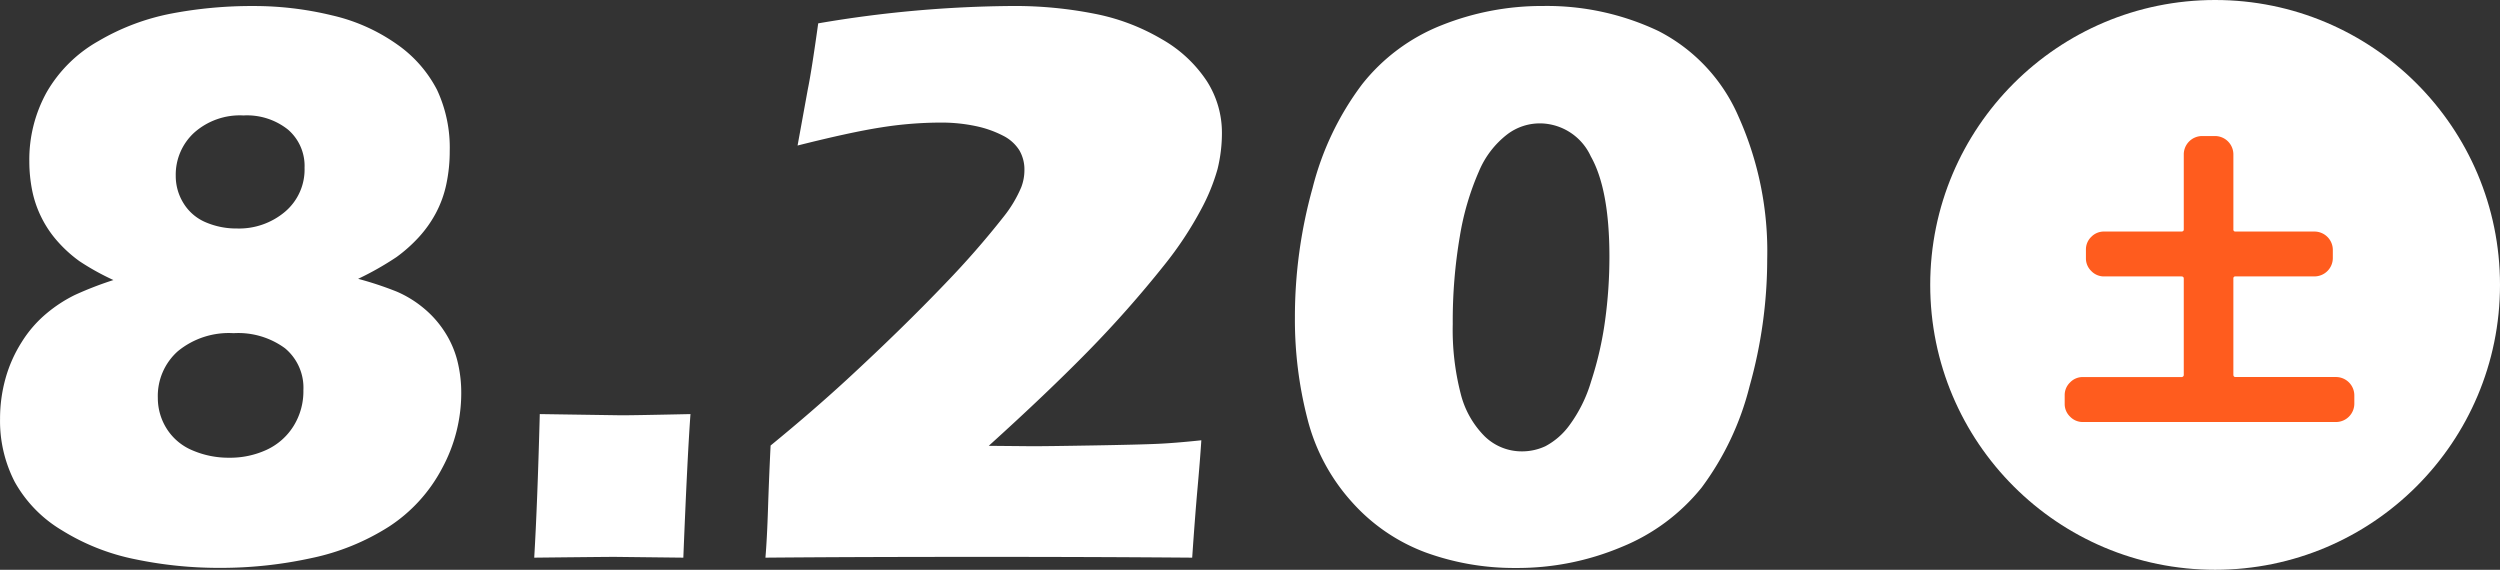
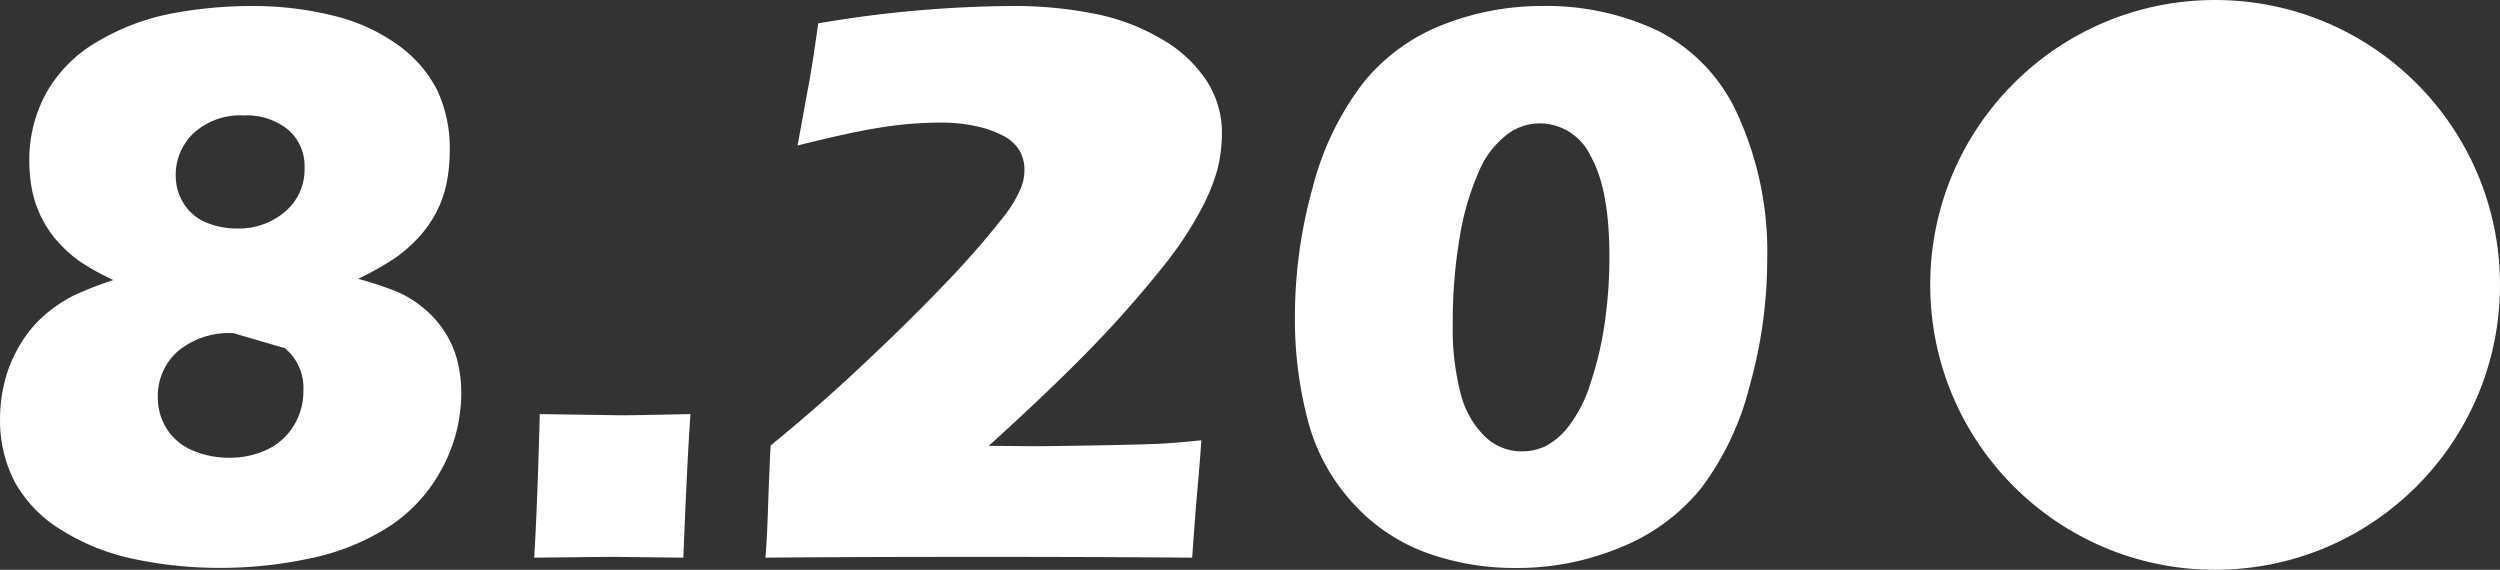
<svg xmlns="http://www.w3.org/2000/svg" width="206.219" height="47" viewBox="0 0 206.219 47">
  <rect x="0" y="0" width="206.219" height="47" fill="#333333" stroke="none" />
  <g id="グループ_317" data-name="グループ 317" transform="translate(-344.781 -4109)">
-     <path id="パス_8436" data-name="パス 8436" d="M12.137-22.9a20.7,20.7,0,0,1-2.8-1.554,10.832,10.832,0,0,1-1.734-1.554,8.926,8.926,0,0,1-1.39-2.028,8.9,8.9,0,0,1-.785-2.29A12.314,12.314,0,0,1,5.2-32.682a11.448,11.448,0,0,1,1.439-5.725,11.327,11.327,0,0,1,4.253-4.2,18.911,18.911,0,0,1,6.02-2.274,35.355,35.355,0,0,1,6.739-.622,27.283,27.283,0,0,1,6.51.769,15.116,15.116,0,0,1,5.382,2.4,10.4,10.4,0,0,1,3.288,3.746,11.266,11.266,0,0,1,1.047,5.054,13.03,13.03,0,0,1-.278,2.715,9.005,9.005,0,0,1-.867,2.4A9.676,9.676,0,0,1,37.295-26.4a12.315,12.315,0,0,1-1.8,1.6A24.851,24.851,0,0,1,32.322-23a27.929,27.929,0,0,1,3.206,1.063,9.051,9.051,0,0,1,2.143,1.309,8.438,8.438,0,0,1,1.767,1.963,8.026,8.026,0,0,1,1.063,2.4,10.762,10.762,0,0,1,.327,2.683,13,13,0,0,1-1.6,6.249,12.885,12.885,0,0,1-4.367,4.776,19.184,19.184,0,0,1-6.428,2.6,34.955,34.955,0,0,1-7.492.8,33.826,33.826,0,0,1-7.05-.72,18.191,18.191,0,0,1-6.036-2.4,10.711,10.711,0,0,1-3.86-3.975,10.96,10.96,0,0,1-1.21-5.2,12.383,12.383,0,0,1,.442-3.3,11.2,11.2,0,0,1,1.341-3.026,9.872,9.872,0,0,1,2.077-2.388,11.526,11.526,0,0,1,2.306-1.5A29.084,29.084,0,0,1,12.137-22.9Zm10.73-13.577a5.67,5.67,0,0,0-4.089,1.439,4.7,4.7,0,0,0-1.5,3.533,4.238,4.238,0,0,0,.654,2.29A3.94,3.94,0,0,0,19.76-27.66a6.383,6.383,0,0,0,2.552.507,5.875,5.875,0,0,0,3.991-1.39,4.56,4.56,0,0,0,1.6-3.615A3.95,3.95,0,0,0,26.548-35.3,5.424,5.424,0,0,0,22.868-36.477Zm-.818,17.96a6.622,6.622,0,0,0-4.6,1.489A4.937,4.937,0,0,0,15.8-13.184a4.725,4.725,0,0,0,.736,2.552,4.587,4.587,0,0,0,2.126,1.783,7.5,7.5,0,0,0,3.026.605A7.171,7.171,0,0,0,24.781-8.9a5.162,5.162,0,0,0,2.208-1.947,5.417,5.417,0,0,0,.818-2.961,4.23,4.23,0,0,0-1.521-3.468A6.517,6.517,0,0,0,22.05-18.517ZM46.848,0q.262-4.384.458-11.843l6.739.1q1.08,0,5.692-.1Q59.476-8.277,59.148,0L53.456-.065Q52.834-.065,46.848,0ZM65.92,0q.131-1.536.213-4.069t.213-5.181q3.4-2.782,6.249-5.4,4.613-4.254,8.179-7.985A71.6,71.6,0,0,0,85.549-28.1a10.269,10.269,0,0,0,1.472-2.455,3.922,3.922,0,0,0,.262-1.407,3.132,3.132,0,0,0-.425-1.652,3.373,3.373,0,0,0-1.341-1.195,8.809,8.809,0,0,0-2.225-.785,13.625,13.625,0,0,0-2.977-.294,31.577,31.577,0,0,0-4.825.393q-2.535.393-6.919,1.5l.851-4.678q.294-1.407.851-5.4A98.03,98.03,0,0,1,86.4-45.506a33.809,33.809,0,0,1,6.576.622,17.457,17.457,0,0,1,5.627,2.11,10.87,10.87,0,0,1,3.729,3.468,7.881,7.881,0,0,1,1.243,4.269,12.493,12.493,0,0,1-.36,2.977,16.145,16.145,0,0,1-1.341,3.3A29.488,29.488,0,0,1,98.8-24.111a92.5,92.5,0,0,1-6.281,7.1q-3.4,3.468-8.179,7.786l3.6.033q1.276,0,5.054-.065t5.251-.131q1.472-.065,3.631-.294-.1,1.57-.311,3.926T101.122,0Q92.976-.065,84.077-.065,73.347-.065,65.92,0Zm64.154-45.506a21.44,21.44,0,0,1,9.5,2.061,14.277,14.277,0,0,1,6.608,7.05,27.141,27.141,0,0,1,2.372,11.761,38.794,38.794,0,0,1-1.456,10.5,23.578,23.578,0,0,1-3.958,8.359,16.382,16.382,0,0,1-6.592,4.891A22.143,22.143,0,0,1,127.817.851a21.338,21.338,0,0,1-7.426-1.276,15.274,15.274,0,0,1-6.085-4.155,16.123,16.123,0,0,1-3.664-6.821,32.713,32.713,0,0,1-1.047-8.424,39.62,39.62,0,0,1,1.456-10.665,23.946,23.946,0,0,1,4.073-8.539A15.686,15.686,0,0,1,121.7-43.92,22.3,22.3,0,0,1,130.074-45.506Zm-.229,9.684a4.436,4.436,0,0,0-2.748.916,7.512,7.512,0,0,0-2.323,3.042,22.234,22.234,0,0,0-1.57,5.333,41.5,41.5,0,0,0-.589,7.263,21.164,21.164,0,0,0,.654,5.741,7.572,7.572,0,0,0,1.979,3.517,4.376,4.376,0,0,0,3.092,1.243,4.566,4.566,0,0,0,1.914-.425,5.82,5.82,0,0,0,1.963-1.7,11.668,11.668,0,0,0,1.816-3.664,28.406,28.406,0,0,0,1.145-4.989,38.5,38.5,0,0,0,.36-5.283q0-5.562-1.538-8.277A4.647,4.647,0,0,0,129.845-35.823Z" transform="translate(342 4155)" fill="#fff" />
+     <path id="パス_8436" data-name="パス 8436" d="M12.137-22.9a20.7,20.7,0,0,1-2.8-1.554,10.832,10.832,0,0,1-1.734-1.554,8.926,8.926,0,0,1-1.39-2.028,8.9,8.9,0,0,1-.785-2.29A12.314,12.314,0,0,1,5.2-32.682a11.448,11.448,0,0,1,1.439-5.725,11.327,11.327,0,0,1,4.253-4.2,18.911,18.911,0,0,1,6.02-2.274,35.355,35.355,0,0,1,6.739-.622,27.283,27.283,0,0,1,6.51.769,15.116,15.116,0,0,1,5.382,2.4,10.4,10.4,0,0,1,3.288,3.746,11.266,11.266,0,0,1,1.047,5.054,13.03,13.03,0,0,1-.278,2.715,9.005,9.005,0,0,1-.867,2.4A9.676,9.676,0,0,1,37.295-26.4a12.315,12.315,0,0,1-1.8,1.6A24.851,24.851,0,0,1,32.322-23a27.929,27.929,0,0,1,3.206,1.063,9.051,9.051,0,0,1,2.143,1.309,8.438,8.438,0,0,1,1.767,1.963,8.026,8.026,0,0,1,1.063,2.4,10.762,10.762,0,0,1,.327,2.683,13,13,0,0,1-1.6,6.249,12.885,12.885,0,0,1-4.367,4.776,19.184,19.184,0,0,1-6.428,2.6,34.955,34.955,0,0,1-7.492.8,33.826,33.826,0,0,1-7.05-.72,18.191,18.191,0,0,1-6.036-2.4,10.711,10.711,0,0,1-3.86-3.975,10.96,10.96,0,0,1-1.21-5.2,12.383,12.383,0,0,1,.442-3.3,11.2,11.2,0,0,1,1.341-3.026,9.872,9.872,0,0,1,2.077-2.388,11.526,11.526,0,0,1,2.306-1.5A29.084,29.084,0,0,1,12.137-22.9Zm10.73-13.577a5.67,5.67,0,0,0-4.089,1.439,4.7,4.7,0,0,0-1.5,3.533,4.238,4.238,0,0,0,.654,2.29A3.94,3.94,0,0,0,19.76-27.66a6.383,6.383,0,0,0,2.552.507,5.875,5.875,0,0,0,3.991-1.39,4.56,4.56,0,0,0,1.6-3.615A3.95,3.95,0,0,0,26.548-35.3,5.424,5.424,0,0,0,22.868-36.477Zm-.818,17.96a6.622,6.622,0,0,0-4.6,1.489A4.937,4.937,0,0,0,15.8-13.184a4.725,4.725,0,0,0,.736,2.552,4.587,4.587,0,0,0,2.126,1.783,7.5,7.5,0,0,0,3.026.605A7.171,7.171,0,0,0,24.781-8.9a5.162,5.162,0,0,0,2.208-1.947,5.417,5.417,0,0,0,.818-2.961,4.23,4.23,0,0,0-1.521-3.468ZM46.848,0q.262-4.384.458-11.843l6.739.1q1.08,0,5.692-.1Q59.476-8.277,59.148,0L53.456-.065Q52.834-.065,46.848,0ZM65.92,0q.131-1.536.213-4.069t.213-5.181q3.4-2.782,6.249-5.4,4.613-4.254,8.179-7.985A71.6,71.6,0,0,0,85.549-28.1a10.269,10.269,0,0,0,1.472-2.455,3.922,3.922,0,0,0,.262-1.407,3.132,3.132,0,0,0-.425-1.652,3.373,3.373,0,0,0-1.341-1.195,8.809,8.809,0,0,0-2.225-.785,13.625,13.625,0,0,0-2.977-.294,31.577,31.577,0,0,0-4.825.393q-2.535.393-6.919,1.5l.851-4.678q.294-1.407.851-5.4A98.03,98.03,0,0,1,86.4-45.506a33.809,33.809,0,0,1,6.576.622,17.457,17.457,0,0,1,5.627,2.11,10.87,10.87,0,0,1,3.729,3.468,7.881,7.881,0,0,1,1.243,4.269,12.493,12.493,0,0,1-.36,2.977,16.145,16.145,0,0,1-1.341,3.3A29.488,29.488,0,0,1,98.8-24.111a92.5,92.5,0,0,1-6.281,7.1q-3.4,3.468-8.179,7.786l3.6.033q1.276,0,5.054-.065t5.251-.131q1.472-.065,3.631-.294-.1,1.57-.311,3.926T101.122,0Q92.976-.065,84.077-.065,73.347-.065,65.92,0Zm64.154-45.506a21.44,21.44,0,0,1,9.5,2.061,14.277,14.277,0,0,1,6.608,7.05,27.141,27.141,0,0,1,2.372,11.761,38.794,38.794,0,0,1-1.456,10.5,23.578,23.578,0,0,1-3.958,8.359,16.382,16.382,0,0,1-6.592,4.891A22.143,22.143,0,0,1,127.817.851a21.338,21.338,0,0,1-7.426-1.276,15.274,15.274,0,0,1-6.085-4.155,16.123,16.123,0,0,1-3.664-6.821,32.713,32.713,0,0,1-1.047-8.424,39.62,39.62,0,0,1,1.456-10.665,23.946,23.946,0,0,1,4.073-8.539A15.686,15.686,0,0,1,121.7-43.92,22.3,22.3,0,0,1,130.074-45.506Zm-.229,9.684a4.436,4.436,0,0,0-2.748.916,7.512,7.512,0,0,0-2.323,3.042,22.234,22.234,0,0,0-1.57,5.333,41.5,41.5,0,0,0-.589,7.263,21.164,21.164,0,0,0,.654,5.741,7.572,7.572,0,0,0,1.979,3.517,4.376,4.376,0,0,0,3.092,1.243,4.566,4.566,0,0,0,1.914-.425,5.82,5.82,0,0,0,1.963-1.7,11.668,11.668,0,0,0,1.816-3.664,28.406,28.406,0,0,0,1.145-4.989,38.5,38.5,0,0,0,.36-5.283q0-5.562-1.538-8.277A4.647,4.647,0,0,0,129.845-35.823Z" transform="translate(342 4155)" fill="#fff" />
    <g id="グループ_76" data-name="グループ 76" transform="translate(0 823)">
      <circle id="楕円形_1" data-name="楕円形 1" cx="23.5" cy="23.5" r="23.5" transform="translate(504 3286)" fill="#fff" />
-       <path id="パス_8437" data-name="パス 8437" d="M15.006,24.9q0,.2.178.2h8.3a1.517,1.517,0,0,1,1.5,1.5v.711a1.517,1.517,0,0,1-1.5,1.5H2.59a1.44,1.44,0,0,1-1.054-.444,1.44,1.44,0,0,1-.444-1.054V26.6a1.44,1.44,0,0,1,.444-1.054,1.44,1.44,0,0,1,1.054-.444h8.125a.18.18,0,0,0,.2-.2V16.98q0-.178-.2-.178H4.342a1.44,1.44,0,0,1-1.054-.444A1.44,1.44,0,0,1,2.844,15.3v-.711a1.44,1.44,0,0,1,.444-1.054A1.44,1.44,0,0,1,4.342,13.1h6.373q.2,0,.2-.178v-6.2a1.517,1.517,0,0,1,1.5-1.5h1.092a1.517,1.517,0,0,1,1.5,1.5v6.2a.157.157,0,0,0,.178.178h6.525a1.517,1.517,0,0,1,1.5,1.5V15.3a1.517,1.517,0,0,1-1.5,1.5H15.184a.157.157,0,0,0-.178.178Z" transform="translate(514 3292)" fill="#ff5c1e" />
    </g>
  </g>
</svg>